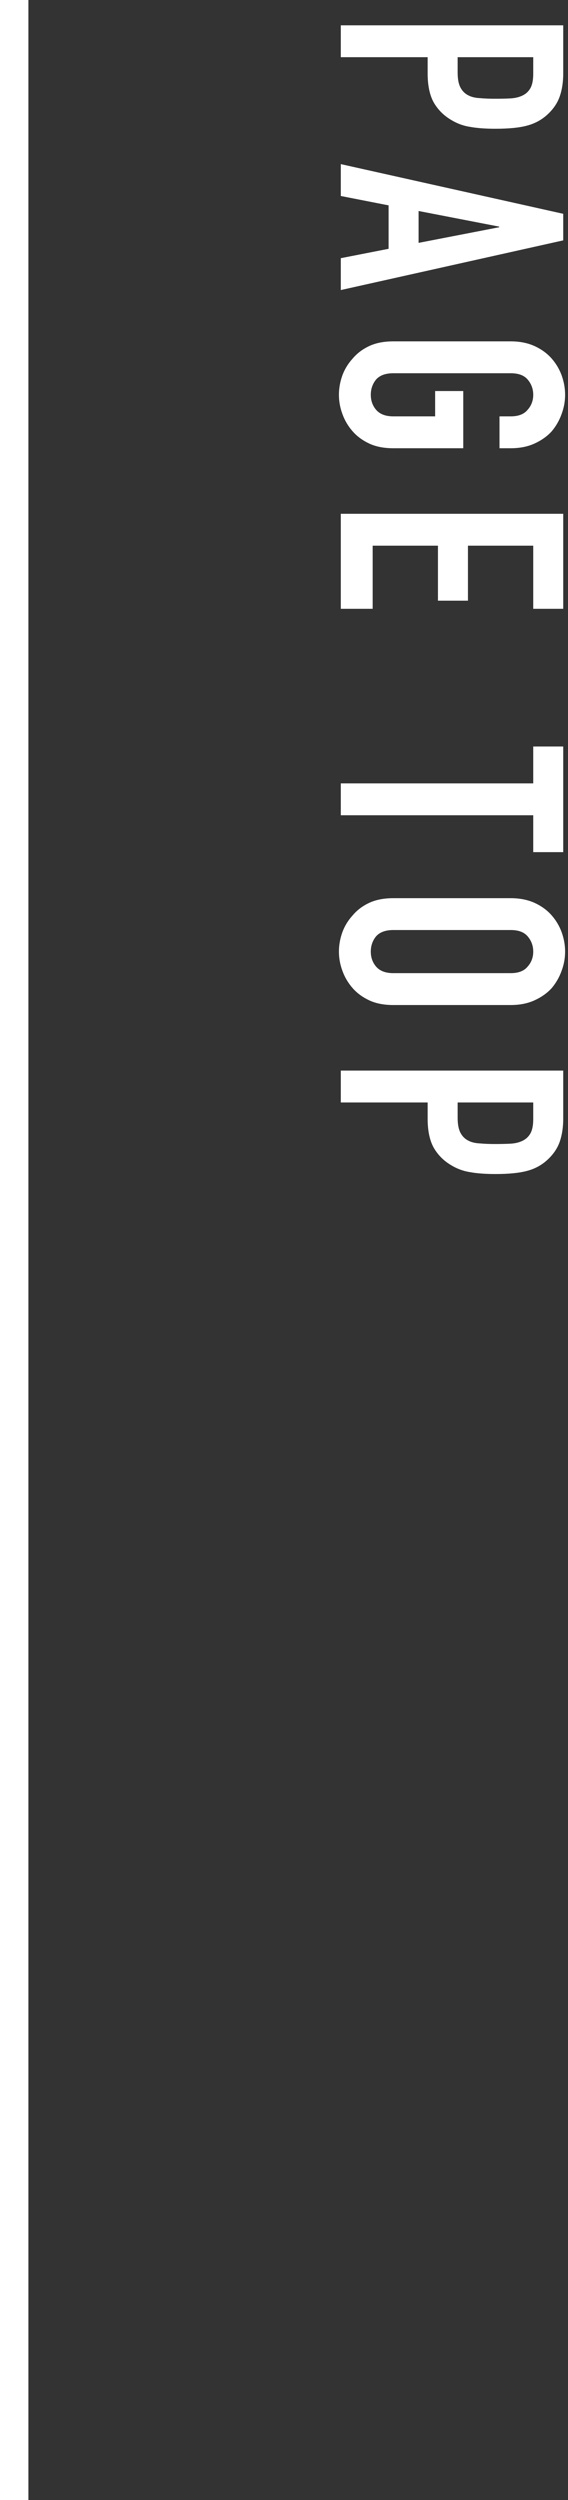
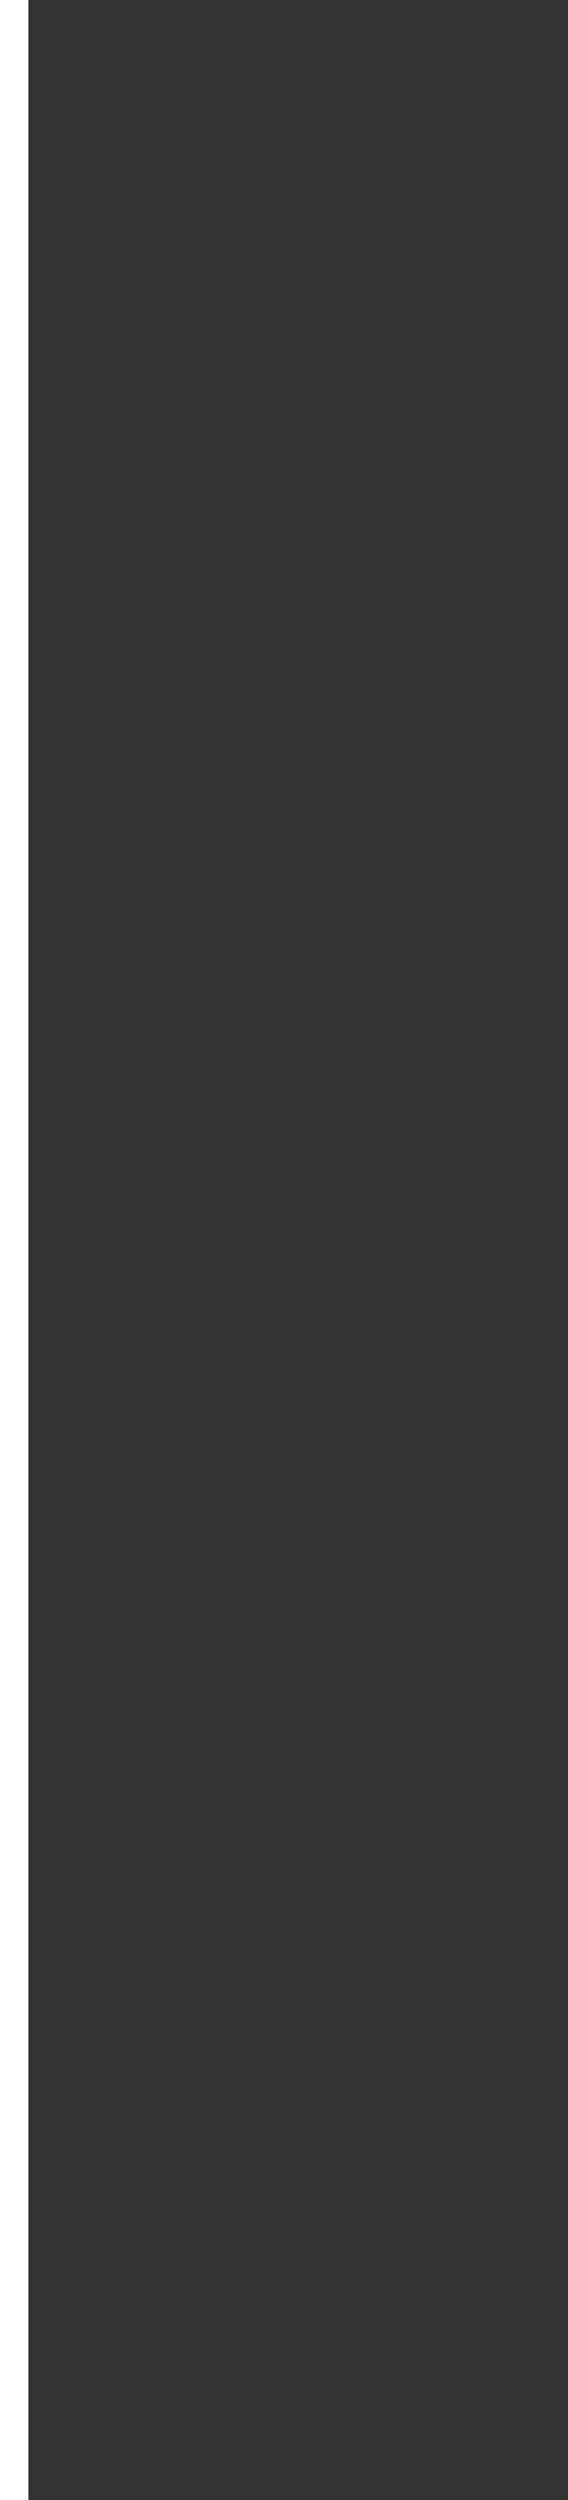
<svg xmlns="http://www.w3.org/2000/svg" width="20" height="88" viewBox="0 0 20 88" fill="none">
  <rect x="0" y="0" width="20" height="88" fill="#333333" stroke="none" />
-   <path d="M12 0.891L19.832 0.891L19.832 2.574C19.832 2.882 19.792 3.154 19.711 3.388C19.63 3.623 19.487 3.836 19.282 4.026C19.077 4.217 18.835 4.349 18.556 4.422C18.285 4.496 17.914 4.532 17.445 4.532C17.093 4.532 16.796 4.51 16.554 4.466C16.312 4.43 16.085 4.345 15.872 4.213C15.615 4.059 15.414 3.854 15.267 3.597C15.128 3.341 15.058 3.003 15.058 2.585L15.058 2.013L12 2.013L12 0.891ZM18.776 2.013L16.114 2.013L16.114 2.552C16.114 2.78 16.147 2.956 16.213 3.08C16.279 3.205 16.371 3.297 16.488 3.355C16.598 3.414 16.734 3.447 16.895 3.454C17.056 3.469 17.236 3.476 17.434 3.476C17.617 3.476 17.79 3.473 17.951 3.465C18.12 3.458 18.266 3.425 18.391 3.366C18.516 3.308 18.611 3.22 18.677 3.102C18.743 2.985 18.776 2.816 18.776 2.596L18.776 2.013ZM14.739 8.549L17.577 7.999L17.577 7.977L14.739 7.427L14.739 8.549ZM12 5.777L19.832 7.526L19.832 8.461L12 10.21L12 9.088L13.683 8.758L13.683 7.229L12 6.899L12 5.777ZM17.984 12.016C18.299 12.016 18.578 12.071 18.82 12.181C19.062 12.291 19.264 12.438 19.425 12.621C19.579 12.797 19.696 12.995 19.777 13.215C19.858 13.443 19.898 13.67 19.898 13.897C19.898 14.124 19.858 14.348 19.777 14.568C19.696 14.796 19.579 15.001 19.425 15.184C19.264 15.36 19.062 15.503 18.82 15.613C18.578 15.723 18.299 15.778 17.984 15.778L17.588 15.778L17.588 14.656L17.984 14.656C18.255 14.656 18.453 14.579 18.578 14.425C18.71 14.278 18.776 14.102 18.776 13.897C18.776 13.692 18.71 13.512 18.578 13.358C18.453 13.211 18.255 13.138 17.984 13.138L13.848 13.138C13.577 13.138 13.375 13.211 13.243 13.358C13.118 13.512 13.056 13.692 13.056 13.897C13.056 14.102 13.118 14.278 13.243 14.425C13.375 14.579 13.577 14.656 13.848 14.656L15.322 14.656L15.322 13.765L16.312 13.765L16.312 15.778L13.848 15.778C13.518 15.778 13.236 15.723 13.001 15.613C12.766 15.503 12.572 15.36 12.418 15.184C12.257 15.001 12.136 14.796 12.055 14.568C11.974 14.348 11.934 14.124 11.934 13.897C11.934 13.67 11.974 13.443 12.055 13.215C12.136 12.995 12.257 12.797 12.418 12.621C12.572 12.438 12.766 12.291 13.001 12.181C13.236 12.071 13.518 12.016 13.848 12.016L17.984 12.016ZM12 18.086L19.832 18.086L19.832 21.43L18.776 21.43L18.776 19.208L16.477 19.208L16.477 21.144L15.421 21.144L15.421 19.208L13.122 19.208L13.122 21.43L12 21.43L12 18.086ZM12 27.575L18.776 27.575L18.776 26.277L19.832 26.277L19.832 29.995L18.776 29.995L18.776 28.697L12 28.697L12 27.575ZM17.984 31.616C18.299 31.616 18.578 31.671 18.82 31.78C19.062 31.89 19.264 32.037 19.425 32.221C19.579 32.397 19.696 32.594 19.777 32.815C19.858 33.042 19.898 33.269 19.898 33.496C19.898 33.724 19.858 33.947 19.777 34.167C19.696 34.395 19.579 34.6 19.425 34.783C19.264 34.959 19.062 35.102 18.82 35.212C18.578 35.322 18.299 35.377 17.984 35.377L13.848 35.377C13.518 35.377 13.236 35.322 13.001 35.212C12.766 35.102 12.572 34.959 12.418 34.783C12.257 34.6 12.136 34.395 12.055 34.167C11.974 33.947 11.934 33.724 11.934 33.496C11.934 33.269 11.974 33.042 12.055 32.815C12.136 32.594 12.257 32.397 12.418 32.221C12.572 32.037 12.766 31.89 13.001 31.78C13.236 31.671 13.518 31.616 13.848 31.616L17.984 31.616ZM13.848 32.737C13.577 32.737 13.375 32.811 13.243 32.958C13.118 33.111 13.056 33.291 13.056 33.496C13.056 33.702 13.118 33.878 13.243 34.025C13.375 34.178 13.577 34.255 13.848 34.255L17.984 34.255C18.255 34.255 18.453 34.178 18.578 34.025C18.71 33.878 18.776 33.702 18.776 33.496C18.776 33.291 18.71 33.111 18.578 32.958C18.453 32.811 18.255 32.737 17.984 32.737L13.848 32.737ZM12 37.685L19.832 37.685L19.832 39.368C19.832 39.676 19.792 39.947 19.711 40.182C19.63 40.417 19.487 40.629 19.282 40.82C19.077 41.011 18.835 41.143 18.556 41.216C18.285 41.289 17.914 41.326 17.445 41.326C17.093 41.326 16.796 41.304 16.554 41.26C16.312 41.223 16.085 41.139 15.872 41.007C15.615 40.853 15.414 40.648 15.267 40.391C15.128 40.134 15.058 39.797 15.058 39.379L15.058 38.807L12 38.807L12 37.685ZM18.776 38.807L16.114 38.807L16.114 39.346C16.114 39.573 16.147 39.749 16.213 39.874C16.279 39.999 16.371 40.09 16.488 40.149C16.598 40.208 16.734 40.241 16.895 40.248C17.056 40.263 17.236 40.27 17.434 40.27C17.617 40.27 17.79 40.266 17.951 40.259C18.12 40.252 18.266 40.219 18.391 40.16C18.516 40.101 18.611 40.013 18.677 39.896C18.743 39.779 18.776 39.61 18.776 39.39L18.776 38.807Z" fill="white" />
  <line x1="0.5" y1="2.83023e-08" x2="0.5" y2="88" stroke="white" />
</svg>